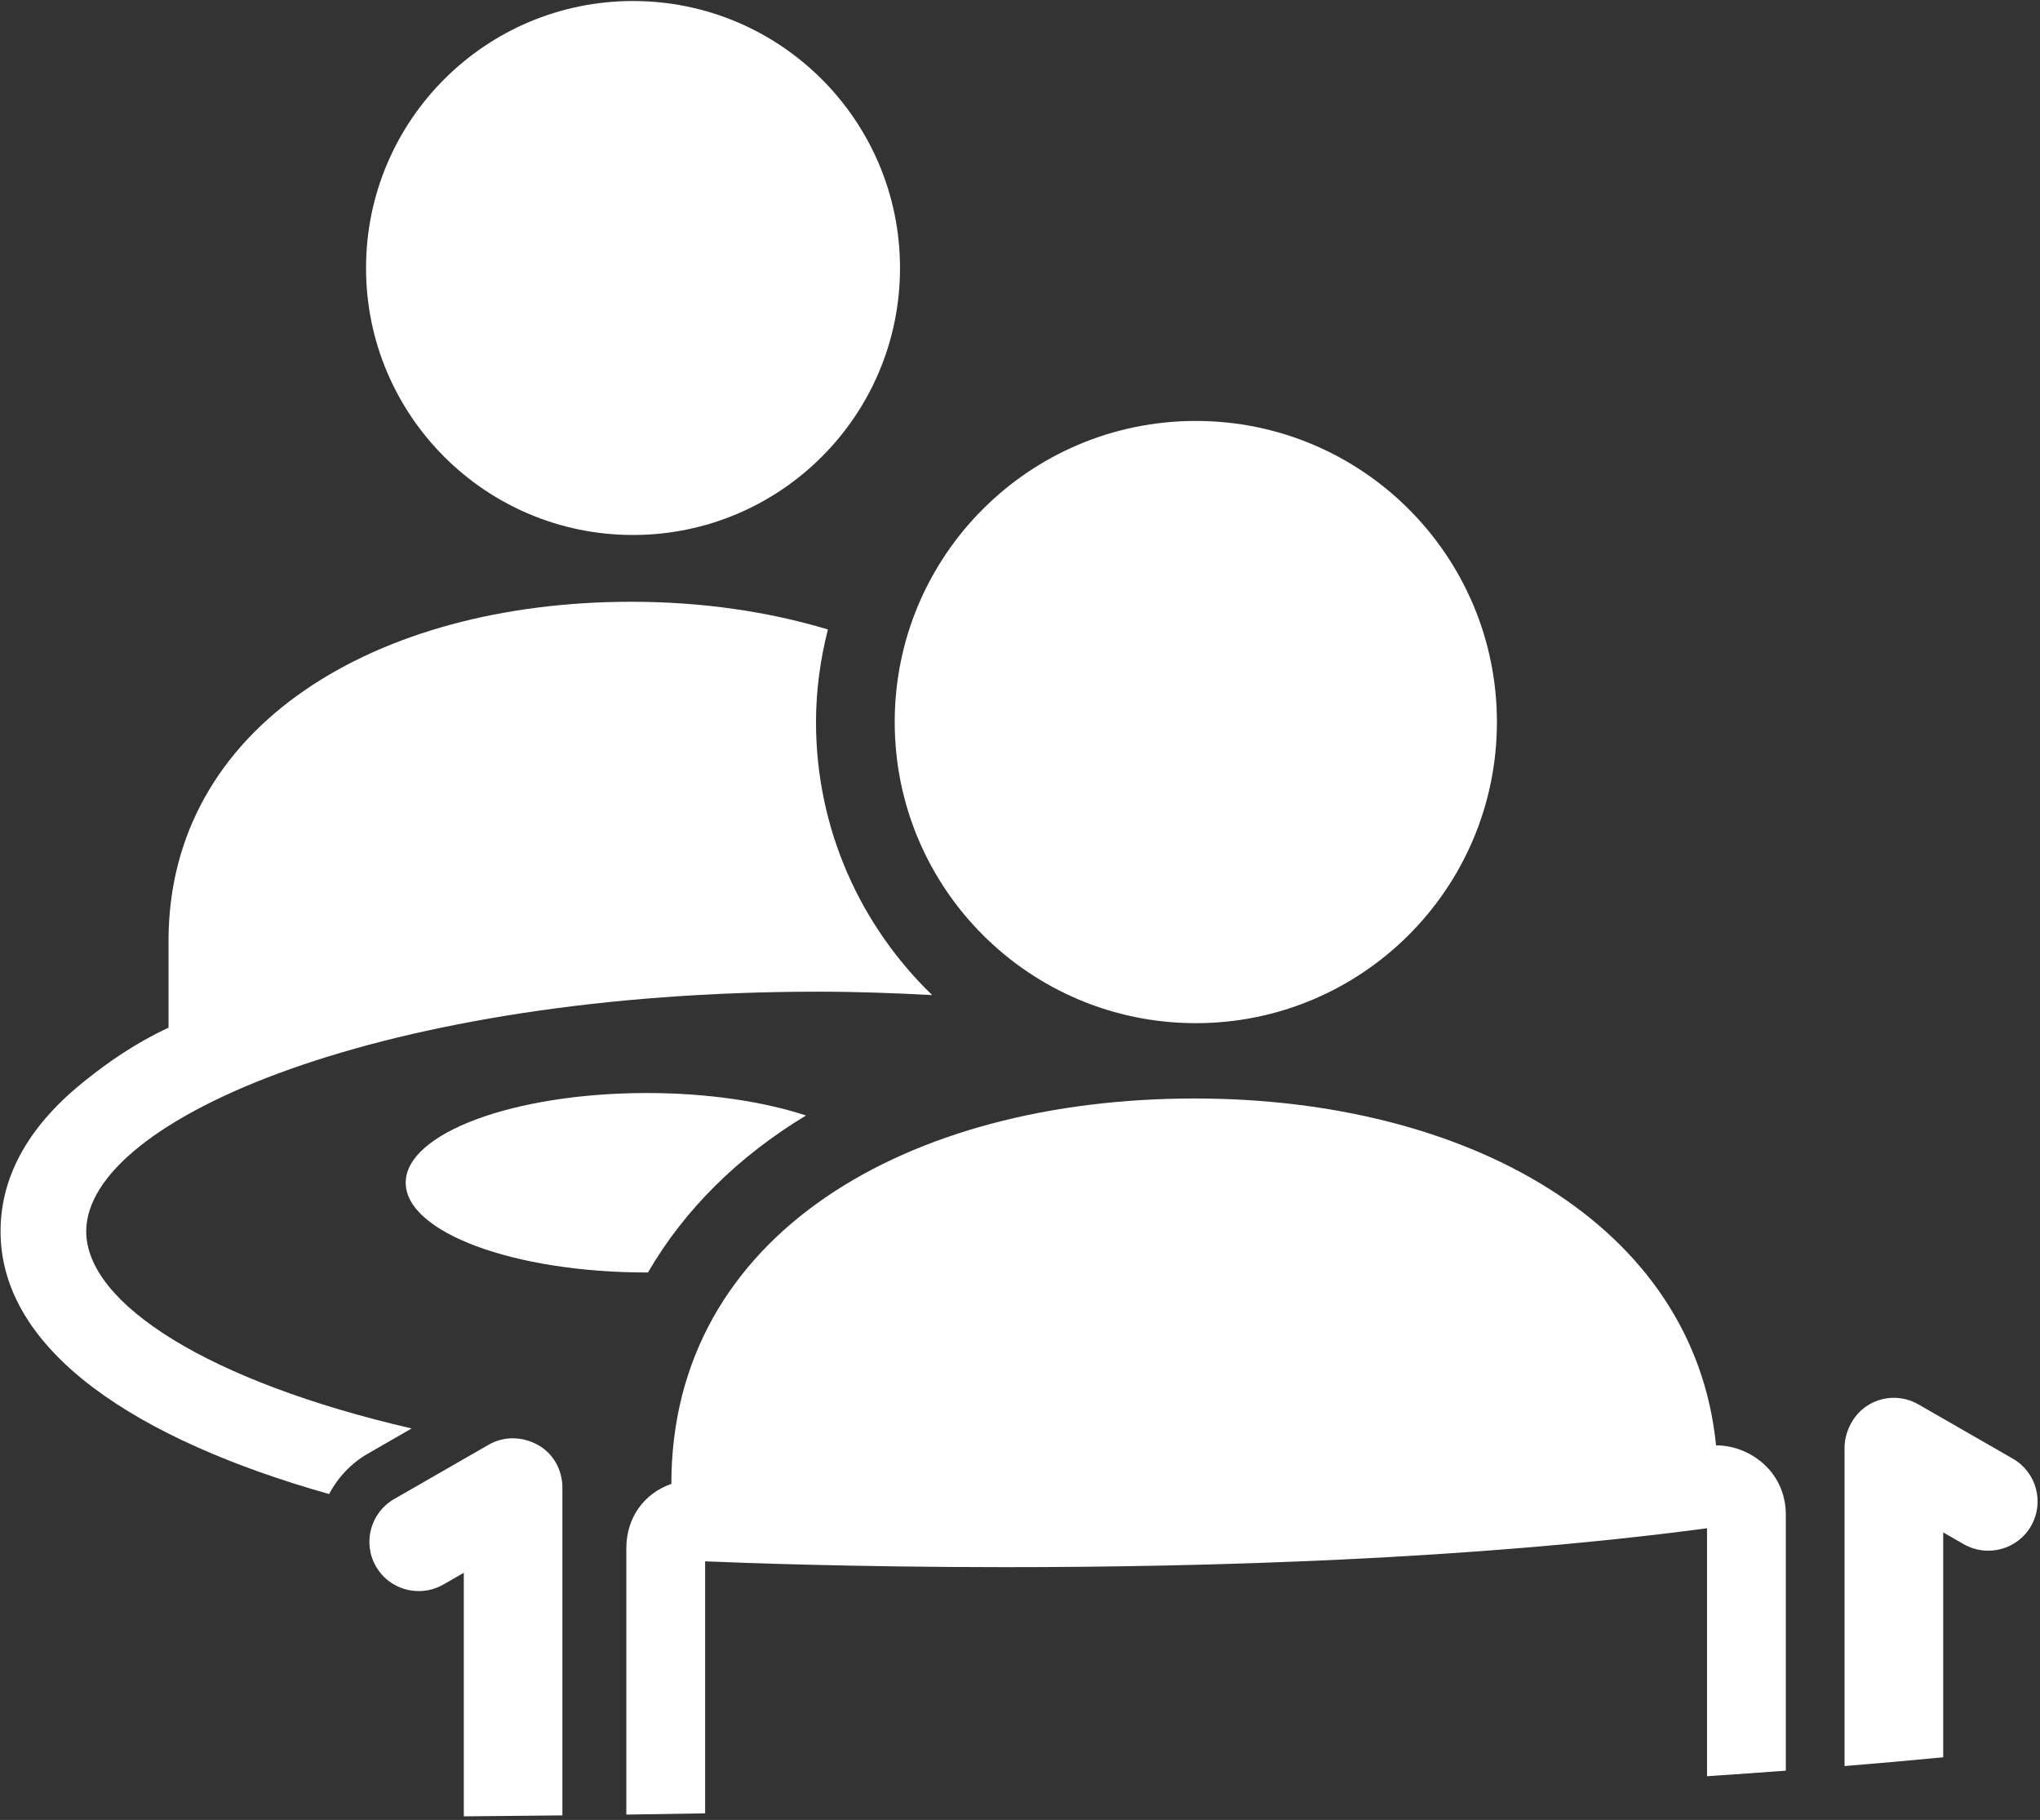
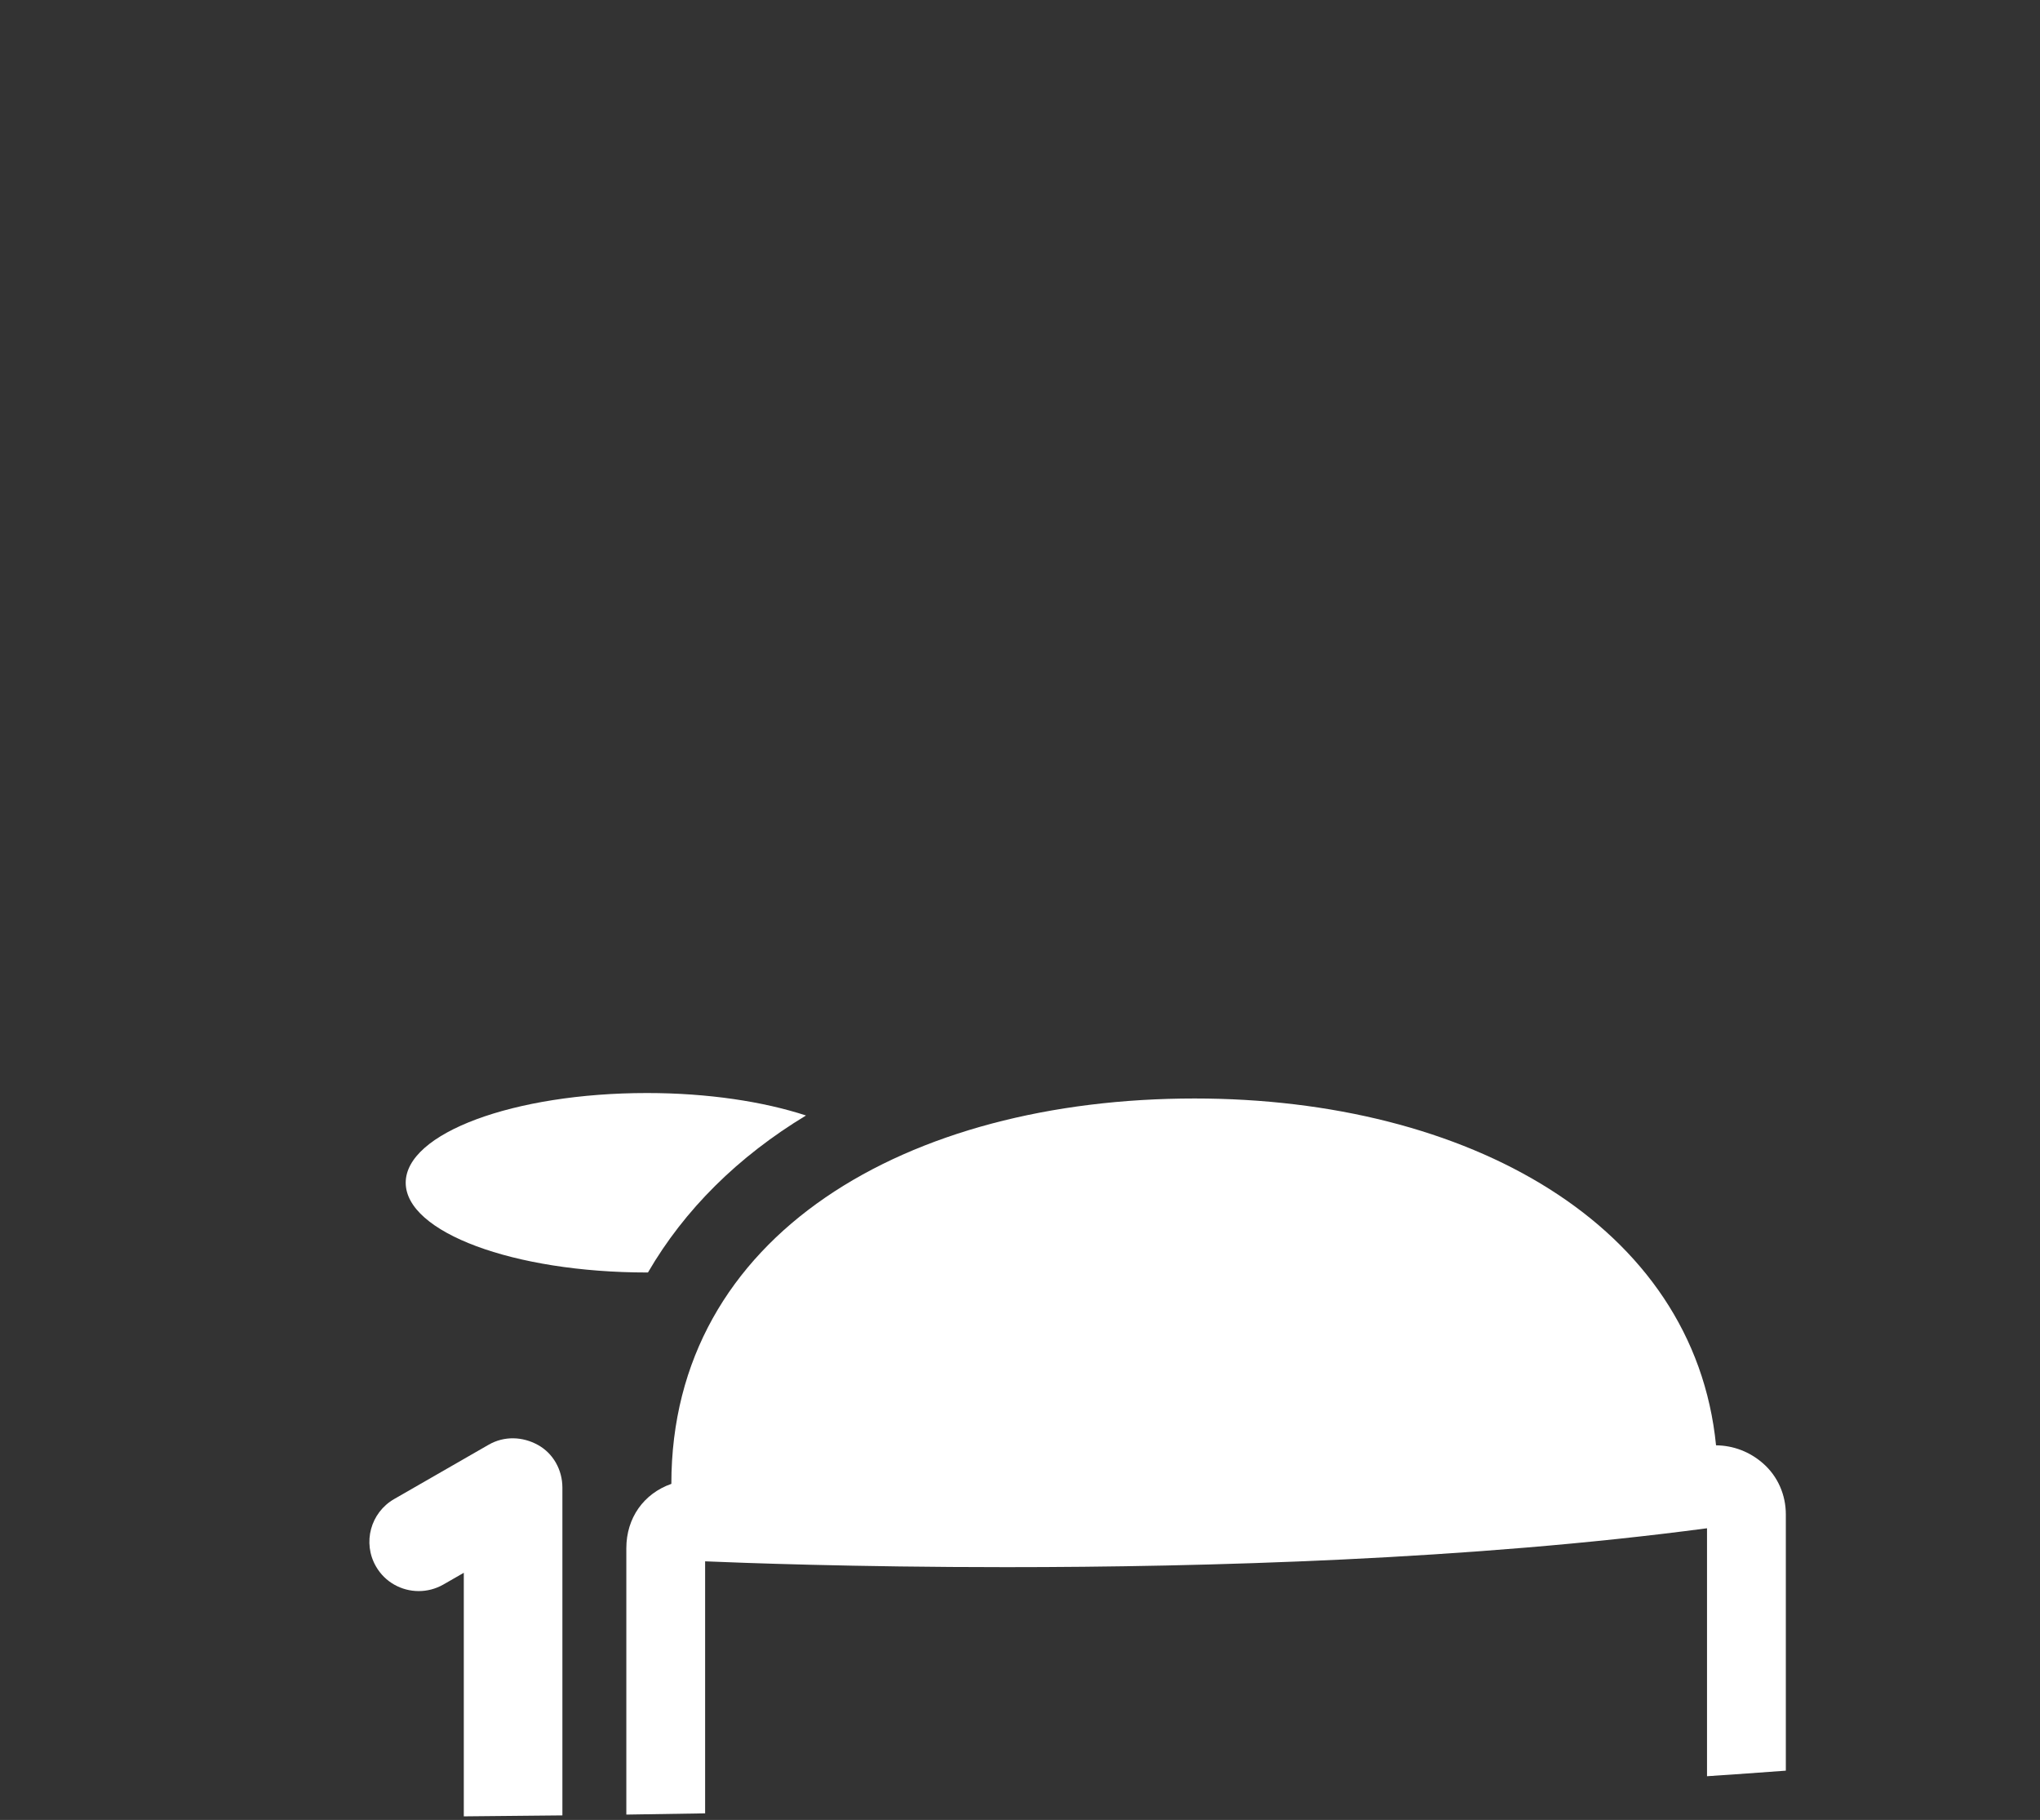
<svg xmlns="http://www.w3.org/2000/svg" width="100%" height="100%" viewBox="0 0 324 289" version="1.1" xml:space="preserve" style="fill-rule:evenodd;clip-rule:evenodd;stroke-miterlimit:2;">
  <rect x="0" y="0" width="324" height="289" fill="#333333" stroke="none" />
  <g transform="matrix(1,0,0,1,-1049.67,-2006.74)">
    <g transform="matrix(4.167,0,0,4.167,0,0)">
-       <rect x="230.502" y="460.5" width="114.998" height="115" style="fill:none;stroke:rgb(217,220,222);stroke-width:1px;" />
-       <path d="M265.852,491.793C265.852,497.411 270.407,501.966 276.027,501.966C281.646,501.966 286.204,497.411 286.204,491.793C286.204,486.175 281.646,481.618 276.027,481.618C270.407,481.618 265.852,486.175 265.852,491.793Z" style="fill:white;fill-rule:nonzero;" />
-       <path d="M265.926,536.972L267.59,536.015C259.89,534.238 255.187,531.271 255.187,528.504C255.187,524.185 266.642,519.37 283.077,519.37C284.578,519.37 286.019,519.424 287.431,519.5C284.704,516.867 283.002,513.177 283.002,509.095C283.002,507.876 283.17,506.699 283.455,505.567C281.174,504.878 278.626,504.511 275.958,504.511C266.257,504.511 258.324,509.216 258.324,517.435L258.324,520.739C257.036,521.349 256.078,522.018 255.159,522.747C253.1,524.38 251.922,526.3 251.922,528.504C251.922,533.083 257.153,536.457 264.443,538.514C264.782,537.876 265.285,537.34 265.926,536.972Z" style="fill:white;fill-rule:nonzero;" />
      <path d="M267.364,526.65C267.364,528.539 271.48,530.071 276.559,530.071C276.572,530.071 276.584,530.07 276.598,530.07C277.989,527.674 280.035,525.652 282.621,524.088C281.001,523.558 278.887,523.232 276.559,523.232C271.48,523.232 267.364,524.763 267.364,526.65Z" style="fill:white;fill-rule:nonzero;" />
      <path d="M317.307,536.657C316.469,528.233 307.832,523.44 297.434,523.44C286.49,523.44 277.489,528.611 277.489,538.126C276.434,538.497 275.773,539.426 275.773,540.579L275.773,550.729C276.705,550.715 277.712,550.7 278.776,550.682L278.776,541.078C280.077,541.133 284.436,541.3 290.246,541.3C297.857,541.3 307.961,541.015 316.963,539.818L316.963,549.267C317.979,549.199 318.98,549.129 319.967,549.055L319.967,539.292C319.967,538.551 319.666,537.841 319.094,537.342C318.589,536.9 317.963,536.664 317.307,536.657Z" style="fill:white;fill-rule:nonzero;" />
-       <path d="M308.955,509.095C308.955,502.756 303.815,497.62 297.479,497.62C291.139,497.62 286.002,502.756 286.002,509.095C286.002,515.433 291.139,520.57 297.479,520.57C303.815,520.57 308.955,515.433 308.955,509.095Z" style="fill:white;fill-rule:nonzero;" />
      <path d="M270.521,536.637L266.923,538.705C266.023,539.223 265.712,540.371 266.23,541.271C266.577,541.876 267.209,542.212 267.86,542.212C268.178,542.212 268.5,542.132 268.796,541.964L269.578,541.515L269.578,550.797C270.444,550.79 271.715,550.778 273.336,550.76L273.336,538.267C273.336,537.595 272.987,536.962 272.398,536.64C271.826,536.326 271.126,536.288 270.521,536.637Z" style="fill:white;fill-rule:nonzero;" />
-       <path d="M323.144,535.101C323.725,534.763 324.439,534.762 325.021,535.098L328.619,537.166C329.52,537.684 329.83,538.832 329.313,539.731C328.795,540.633 327.646,540.938 326.746,540.425L325.965,539.976L325.965,548.546C324.752,548.663 323.496,548.774 322.205,548.88L322.205,536.728C322.205,536.295 322.43,535.516 323.144,535.101Z" style="fill:white;fill-rule:nonzero;" />
    </g>
  </g>
</svg>